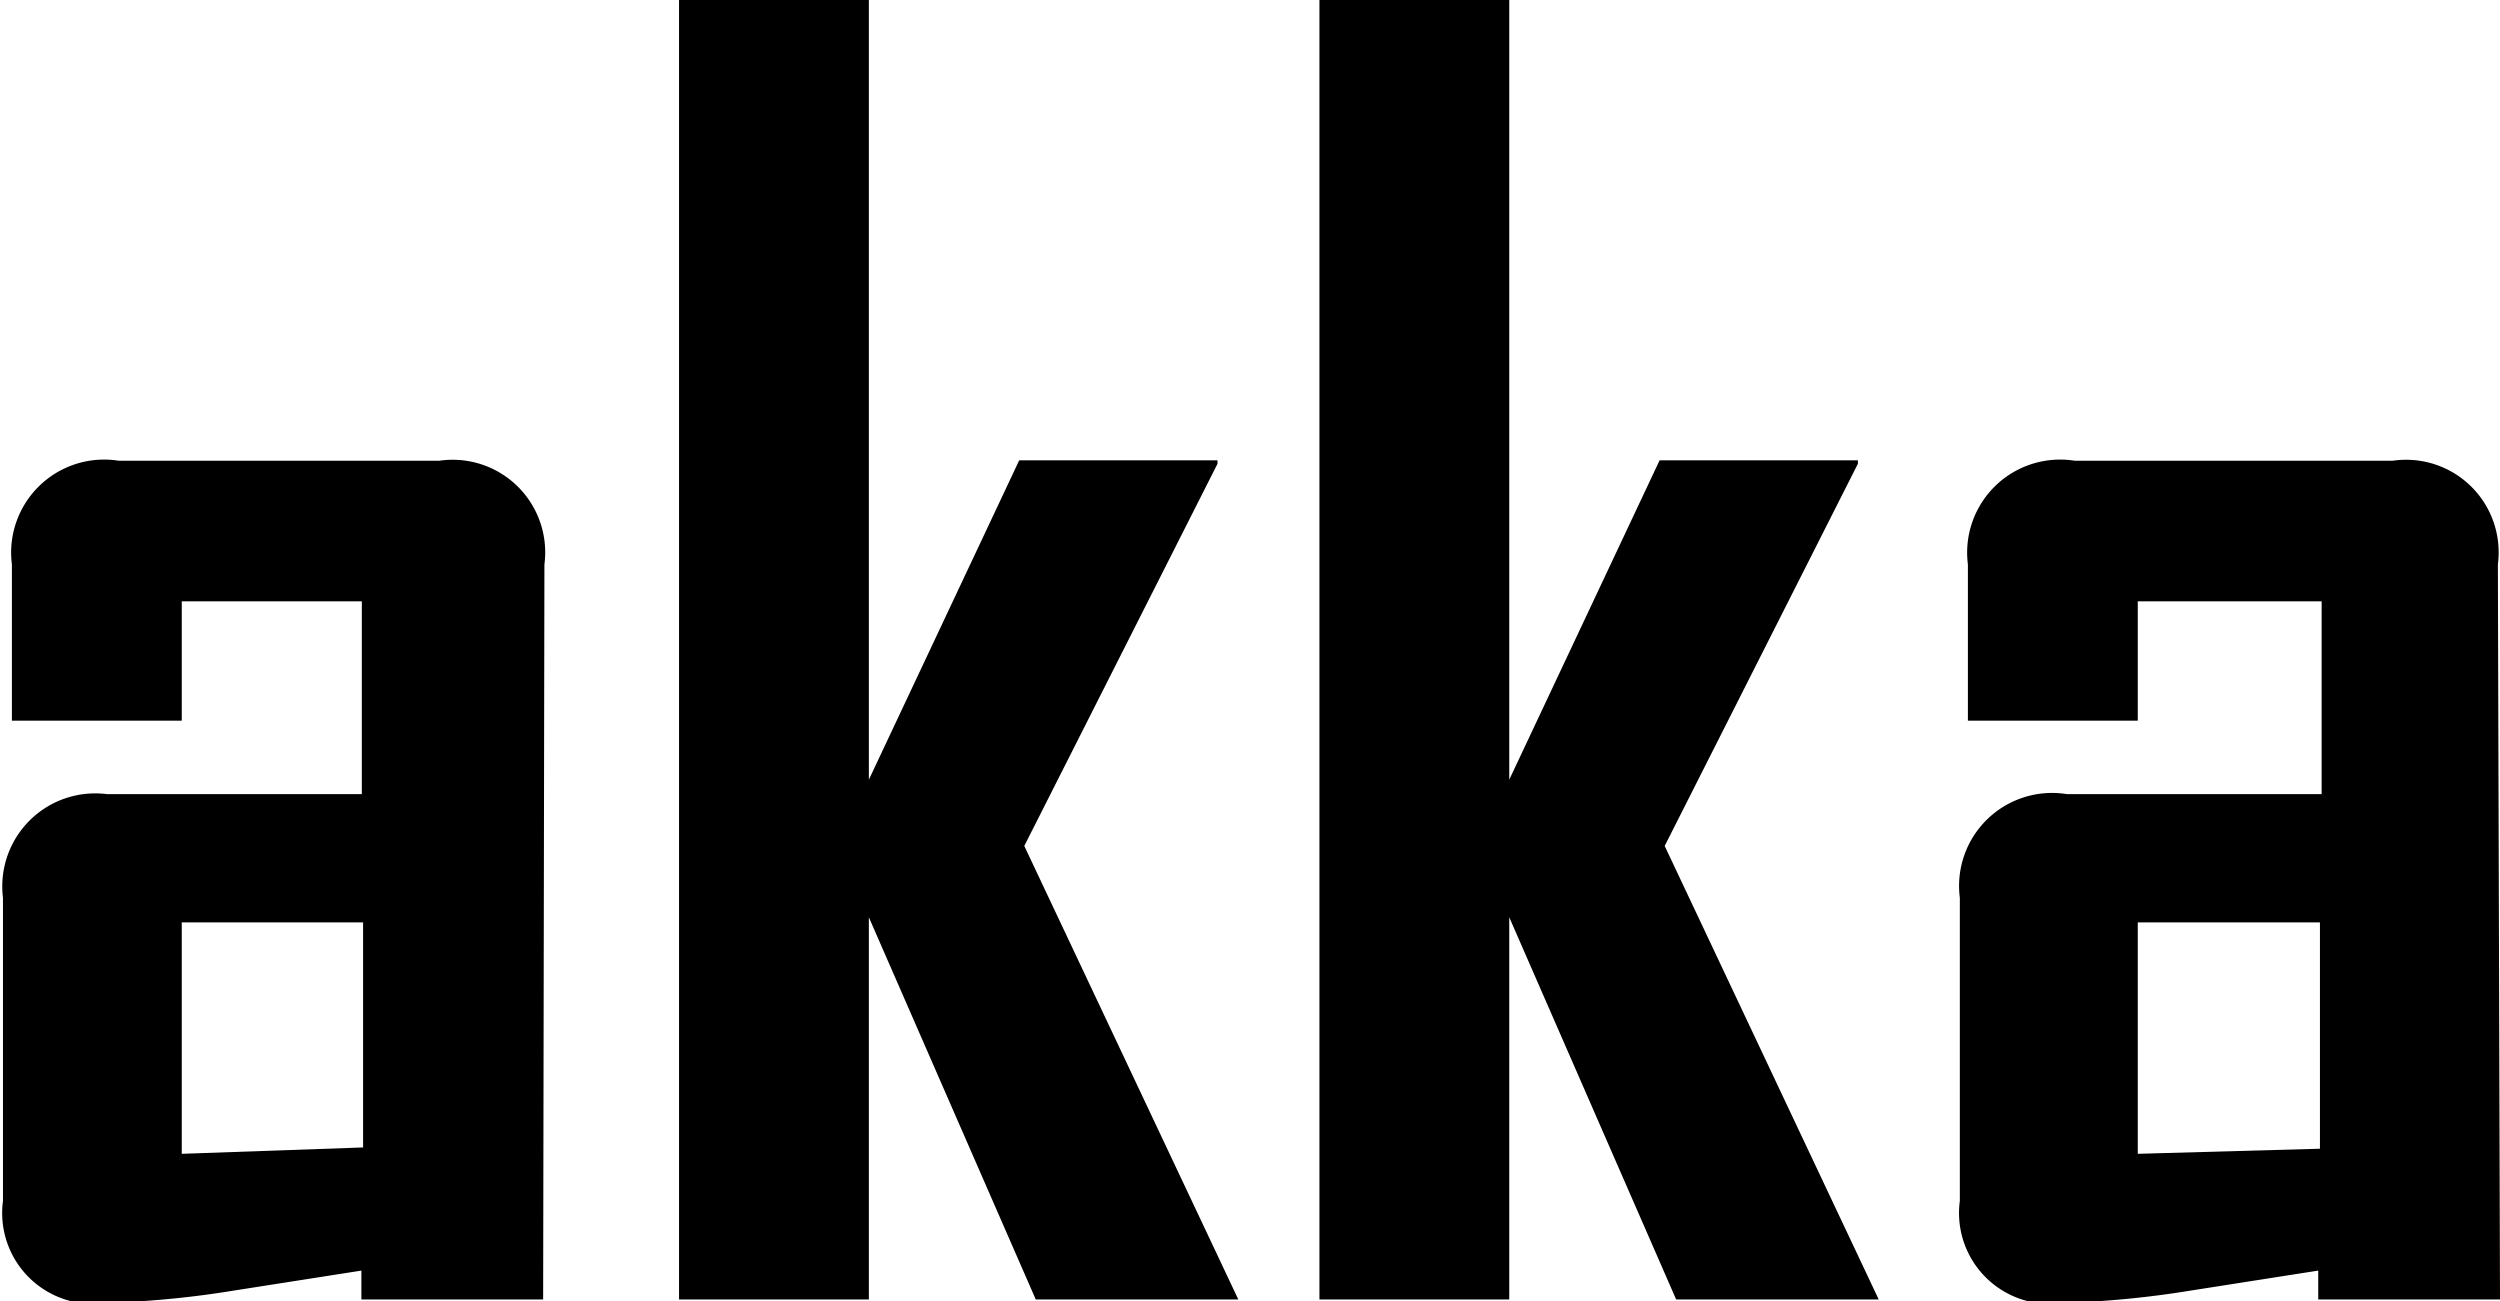
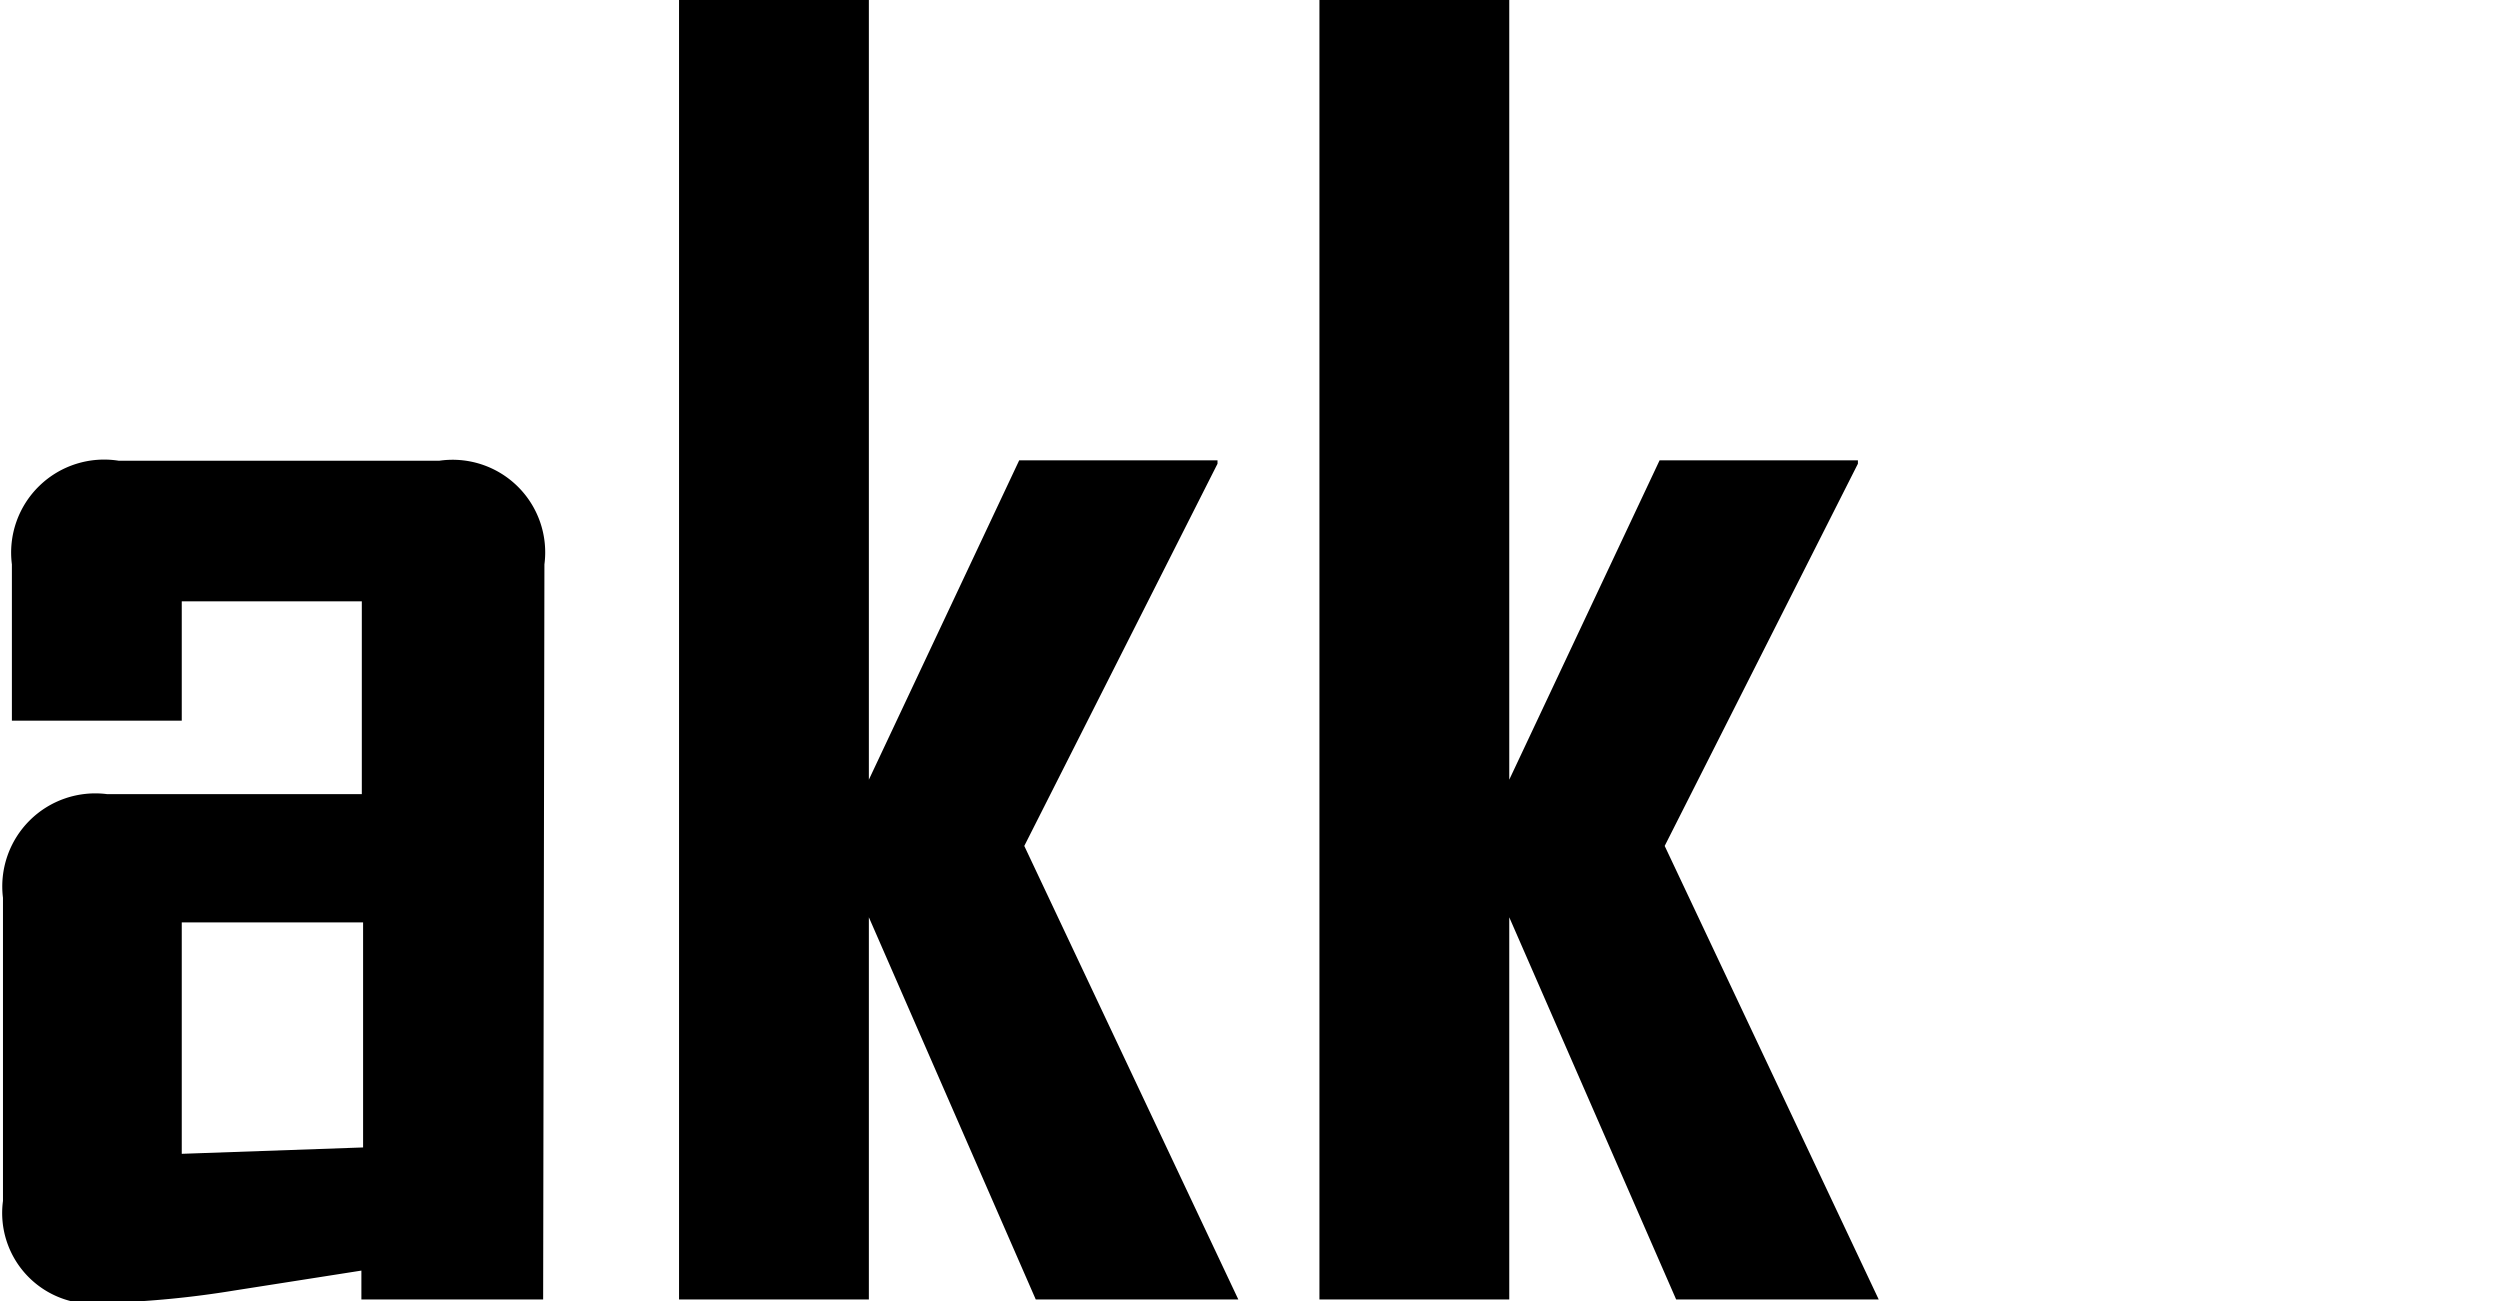
<svg xmlns="http://www.w3.org/2000/svg" id="Layer_1" data-name="Layer 1" viewBox="0 0 58.87 30.64">
  <defs>
    <style>.cls-1{fill:#000;}</style>
  </defs>
  <title>Untitled-1</title>
  <path class="cls-1" d="M13.45,31H9.17v-.68l-3,.47a22.62,22.62,0,0,1-3,.29,2.14,2.14,0,0,1-2.44-2.4V21.54A2.19,2.19,0,0,1,3.18,19.1h6V14.56H4.94v2.81h-4V13.69a2.19,2.19,0,0,1,2.52-2.44H11a2.18,2.18,0,0,1,2.48,2.44ZM9.21,27.42V22.12H4.94v5.45Z" transform="translate(-0.66 -0.4)" />
  <path class="cls-1" d="M29.82,31H25.05l-3.93-9v9H16.65V.4h4.47V18.76l3.54-7.52h4.67v.08l-4.55,9Z" transform="translate(-0.66 -0.4)" />
  <path class="cls-1" d="M44.9,31H40.13l-3.93-9v9H31.73V.4h4.47V18.76l3.54-7.52h4.67v.08l-4.55,9Z" transform="translate(-0.66 -0.4)" />
-   <path class="cls-1" d="M59.53,31H55.25v-.68l-3,.47a22.61,22.61,0,0,1-3,.29,2.14,2.14,0,0,1-2.44-2.4V21.54a2.19,2.19,0,0,1,2.52-2.44h6V14.56H51v2.81H47V13.69a2.19,2.19,0,0,1,2.52-2.44H57a2.18,2.18,0,0,1,2.48,2.44Zm-4.24-3.55V22.12H51v5.45Z" transform="translate(-0.66 -0.4)" />
</svg>